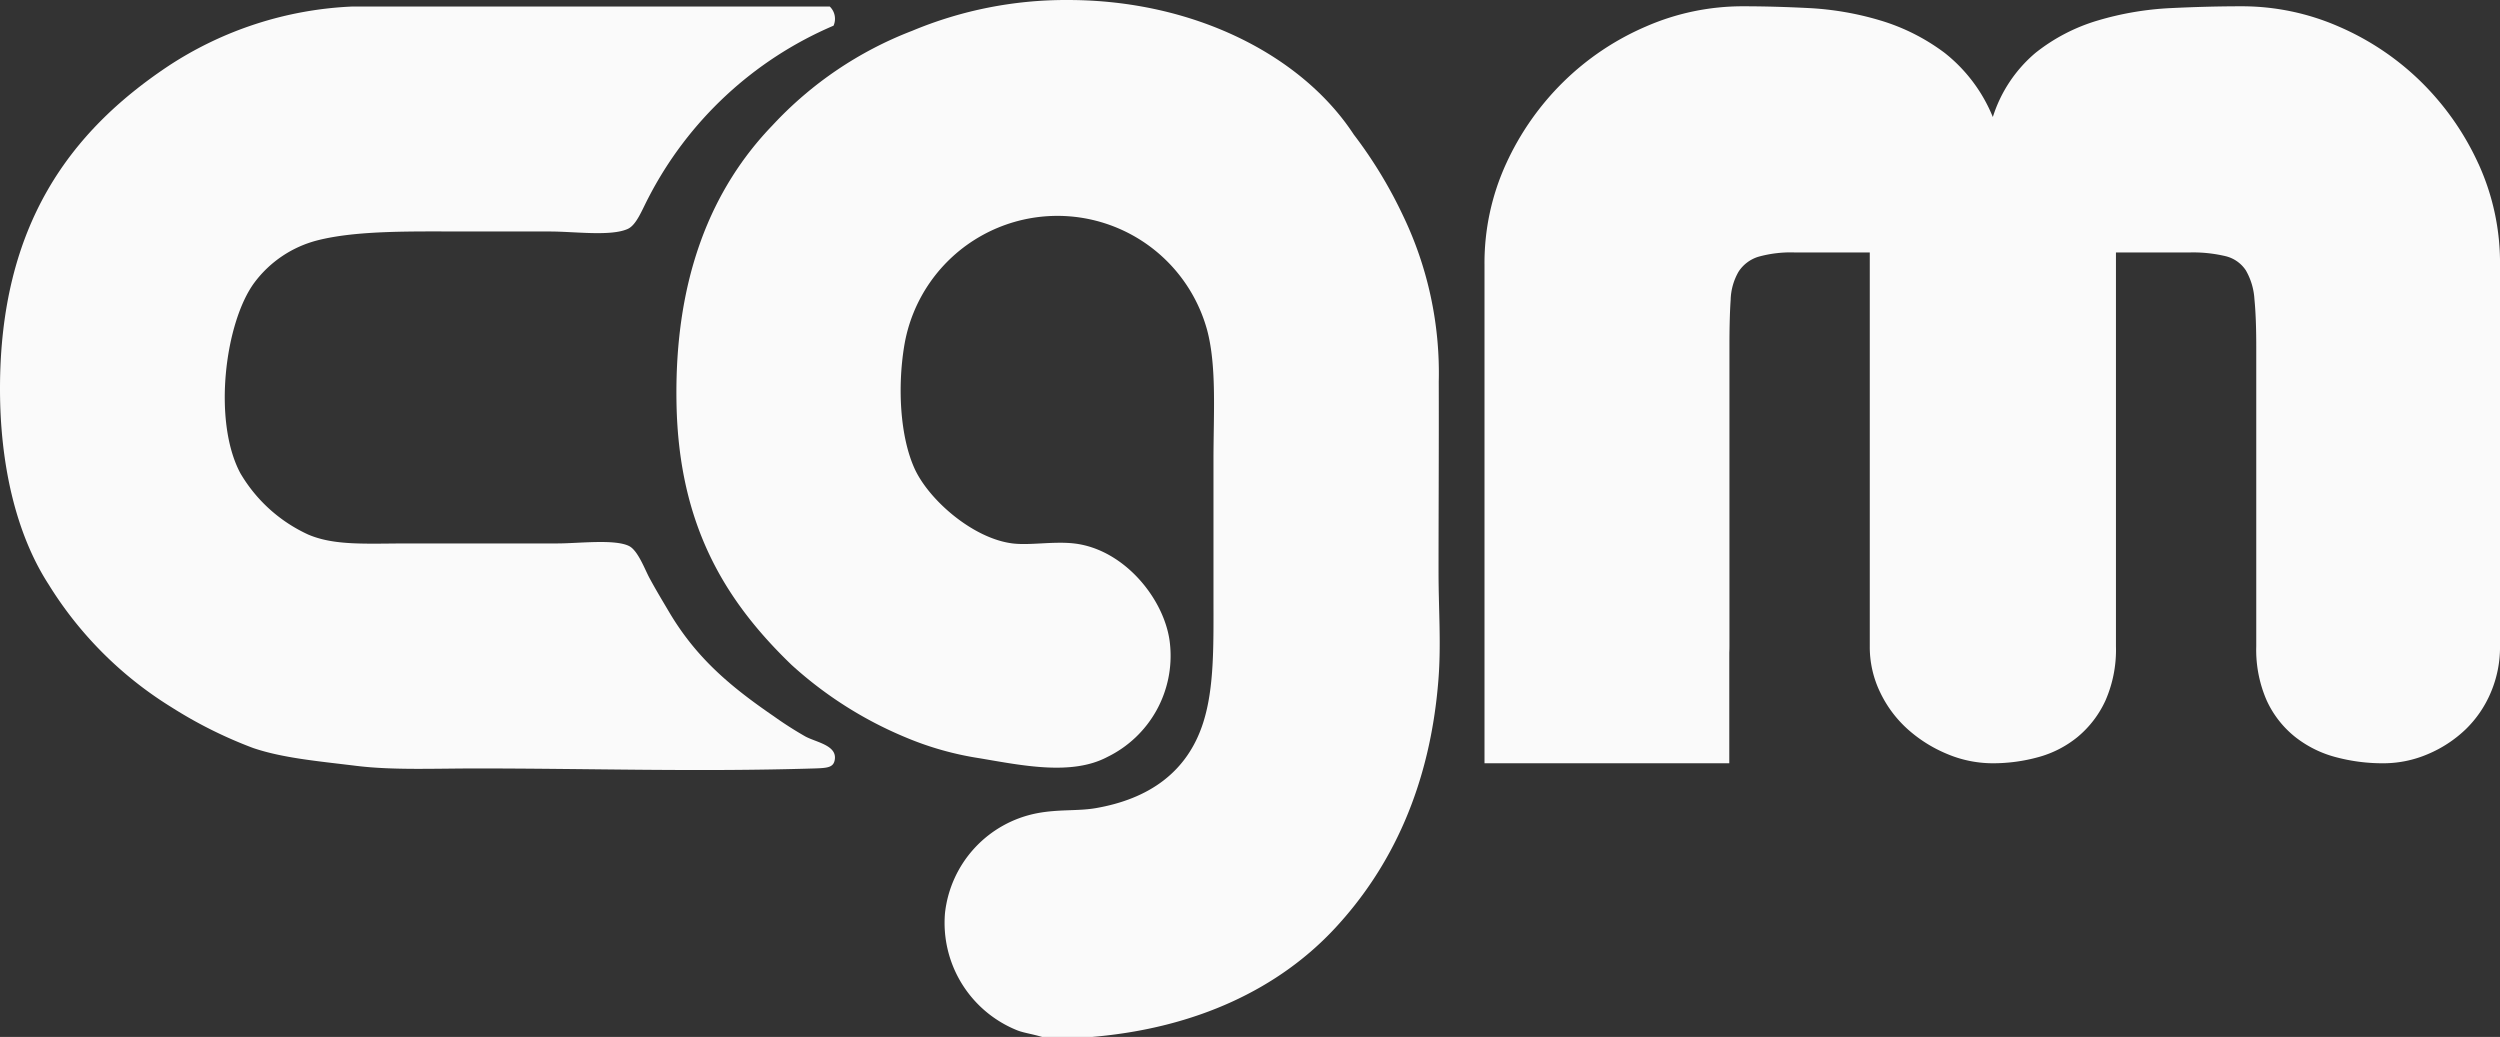
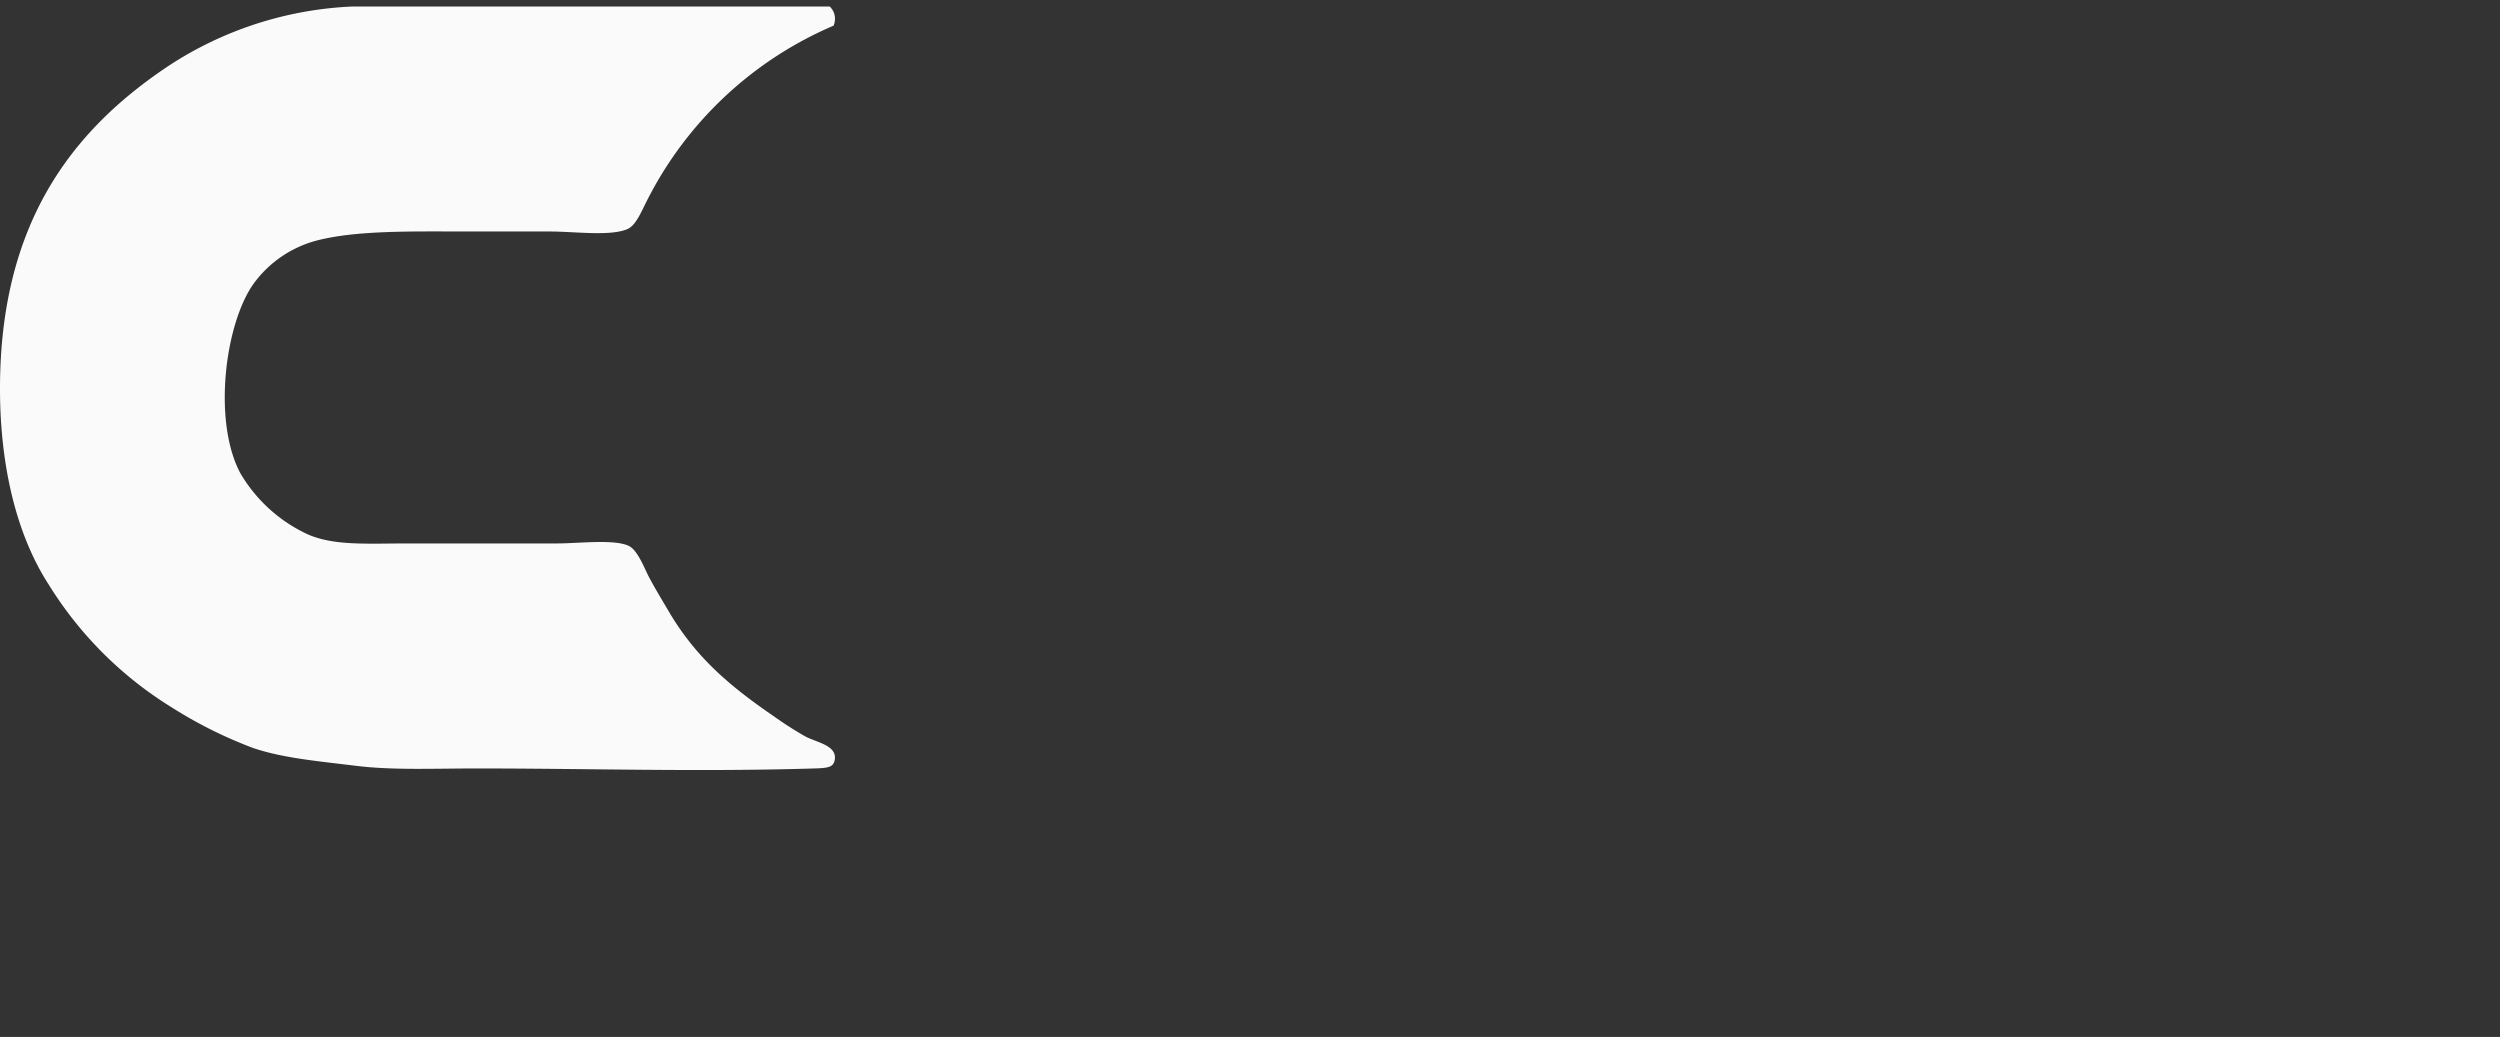
<svg xmlns="http://www.w3.org/2000/svg" id="Group_3" data-name="Group 3" width="275.234" height="114.159" viewBox="0 0 275.234 114.159">
  <rect x="0" y="0" width="275.234" height="114.159" fill="#333333" stroke="none" />
  <defs>
    <clipPath id="clip-path">
      <rect id="Rectangle_1" data-name="Rectangle 1" width="275.234" height="114.159" fill="#fafafa" />
    </clipPath>
  </defs>
  <g id="Group_1" data-name="Group 1" clip-path="url(#clip-path)">
    <path id="Path_1" data-name="Path 1" d="M38.847,4.416h52.5a1.873,1.873,0,0,1,.421,2.111,41.048,41.048,0,0,0-20.408,19c-.7,1.335-1.3,2.948-2.252,3.378-1.866.838-5.83.281-8.586.281H51.654c-6.075,0-12.308-.157-16.749.986a12.555,12.555,0,0,0-6.9,4.645c-3.216,4.349-4.625,15.2-1.548,20.972a16.736,16.736,0,0,0,7.459,6.755c2.932,1.26,6.449.985,11.12.985H61.366c2.334,0,6.293-.5,7.883.282.98.481,1.743,2.577,2.251,3.518.747,1.382,1.53,2.671,2.112,3.66,2.988,5.082,6.714,8.232,11.541,11.541a40.672,40.672,0,0,0,3.518,2.254c1.2.643,3.473.968,3.236,2.532-.13.869-.767.941-2.251.985-12.826.393-24.761,0-37.158,0-4.669,0-9.249.208-13.23-.28-4.226-.519-8.143-.861-11.4-1.971a48.548,48.548,0,0,1-9.008-4.5A41.532,41.532,0,0,1,5.349,68.036C1.728,62.437,0,54.758,0,46.5,0,28.47,7.735,18.2,18.438,11.032A40,40,0,0,1,38.847,4.416" transform="translate(0 -3.7)" fill="#fafafa" fill-rule="evenodd" />
-     <path id="Path_2" data-name="Path 2" d="M543.322,63.063c0-7.013.045-14.028.024-21.041a39.983,39.983,0,0,0-3.972-18.365,49.3,49.3,0,0,0-5.388-8.852C528.242,6.031,516.312,0,502.523,0a43.9,43.9,0,0,0-17.148,3.39,41.051,41.051,0,0,0-15.39,10.417c-6.647,6.9-10.832,16.747-10.556,30.683.264,13.342,5.343,21.656,12.668,28.712a43.344,43.344,0,0,0,12.667,8.023,34.268,34.268,0,0,0,8.023,2.251c4.728.8,10.154,1.936,14.074-.14a12.385,12.385,0,0,0,6.9-12.386c-.447-4.8-4.95-10.475-10.556-11.12-2.25-.258-4.855.228-6.756,0-4.356-.524-9.27-4.795-10.838-8.3s-1.854-8.857-1.126-13.371a17.092,17.092,0,0,1,33.359-1.829c1.068,4.015.7,9.149.7,14.355v15.06c0,5.119.114,9.895-1.126,13.794-1.753,5.511-6.03,8.423-11.823,9.429-1.98.344-4.088.105-6.474.563a12.6,12.6,0,0,0-10.134,10.979,12.747,12.747,0,0,0,8.022,12.949c.693.258,1.52.363,2.675.7h5.489c11.6-.982,20.63-5.386,26.742-11.963,6.2-6.669,10.489-15.6,11.4-27.446.3-3.89.006-7.793.008-11.687" transform="translate(-384.948 0.001)" fill="#fafafa" fill-rule="evenodd" />
-     <path id="Path_3" data-name="Path 3" d="M1117.716,21.615a30.292,30.292,0,0,0-6.3-9.012,29.743,29.743,0,0,0-9.079-6.1A26.614,26.614,0,0,0,1091.63,4.27q-3.659,0-7.792.2a33.72,33.72,0,0,0-8,1.355,20.2,20.2,0,0,0-6.911,3.591,15.251,15.251,0,0,0-4.675,7.047,17.281,17.281,0,0,0-5.285-7.047,22.5,22.5,0,0,0-7.114-3.591,33.253,33.253,0,0,0-7.792-1.355q-3.931-.2-7.317-.2a26.6,26.6,0,0,0-10.706,2.236,29.7,29.7,0,0,0-9.079,6.1,30.213,30.213,0,0,0-6.3,9.012,26.237,26.237,0,0,0-2.371,11.112V87.61h26.949V75.43c.011-.23.017-.461.017-.694V41.671q0-3.116.135-5.082a6.52,6.52,0,0,1,.881-3.117,4,4,0,0,1,2.168-1.626,13.2,13.2,0,0,1,4-.474h8.266V74.736a11.461,11.461,0,0,0,1.152,5.082,12.947,12.947,0,0,0,3.049,4.065,15.233,15.233,0,0,0,4.336,2.71,12.917,12.917,0,0,0,5.014,1.016,18.683,18.683,0,0,0,5.014-.678,11.69,11.69,0,0,0,4.337-2.236,11.355,11.355,0,0,0,3.049-4,13.918,13.918,0,0,0,1.152-5.963V31.372h8.131a15.426,15.426,0,0,1,3.93.407,3.715,3.715,0,0,1,2.236,1.559,7.2,7.2,0,0,1,.949,3.184q.2,2.033.2,5.15V74.736a13.881,13.881,0,0,0,1.152,5.963,10.97,10.97,0,0,0,3.117,4A12.25,12.25,0,0,0,1102,86.932a19.932,19.932,0,0,0,5.217.678,12.437,12.437,0,0,0,4.946-1.016,13.659,13.659,0,0,0,4.133-2.71,12.283,12.283,0,0,0,2.778-4.065,12.753,12.753,0,0,0,1.016-5.082V32.727a26.271,26.271,0,0,0-2.371-11.112" transform="translate(-844.854 -3.578)" fill="#fafafa" />
  </g>
</svg>